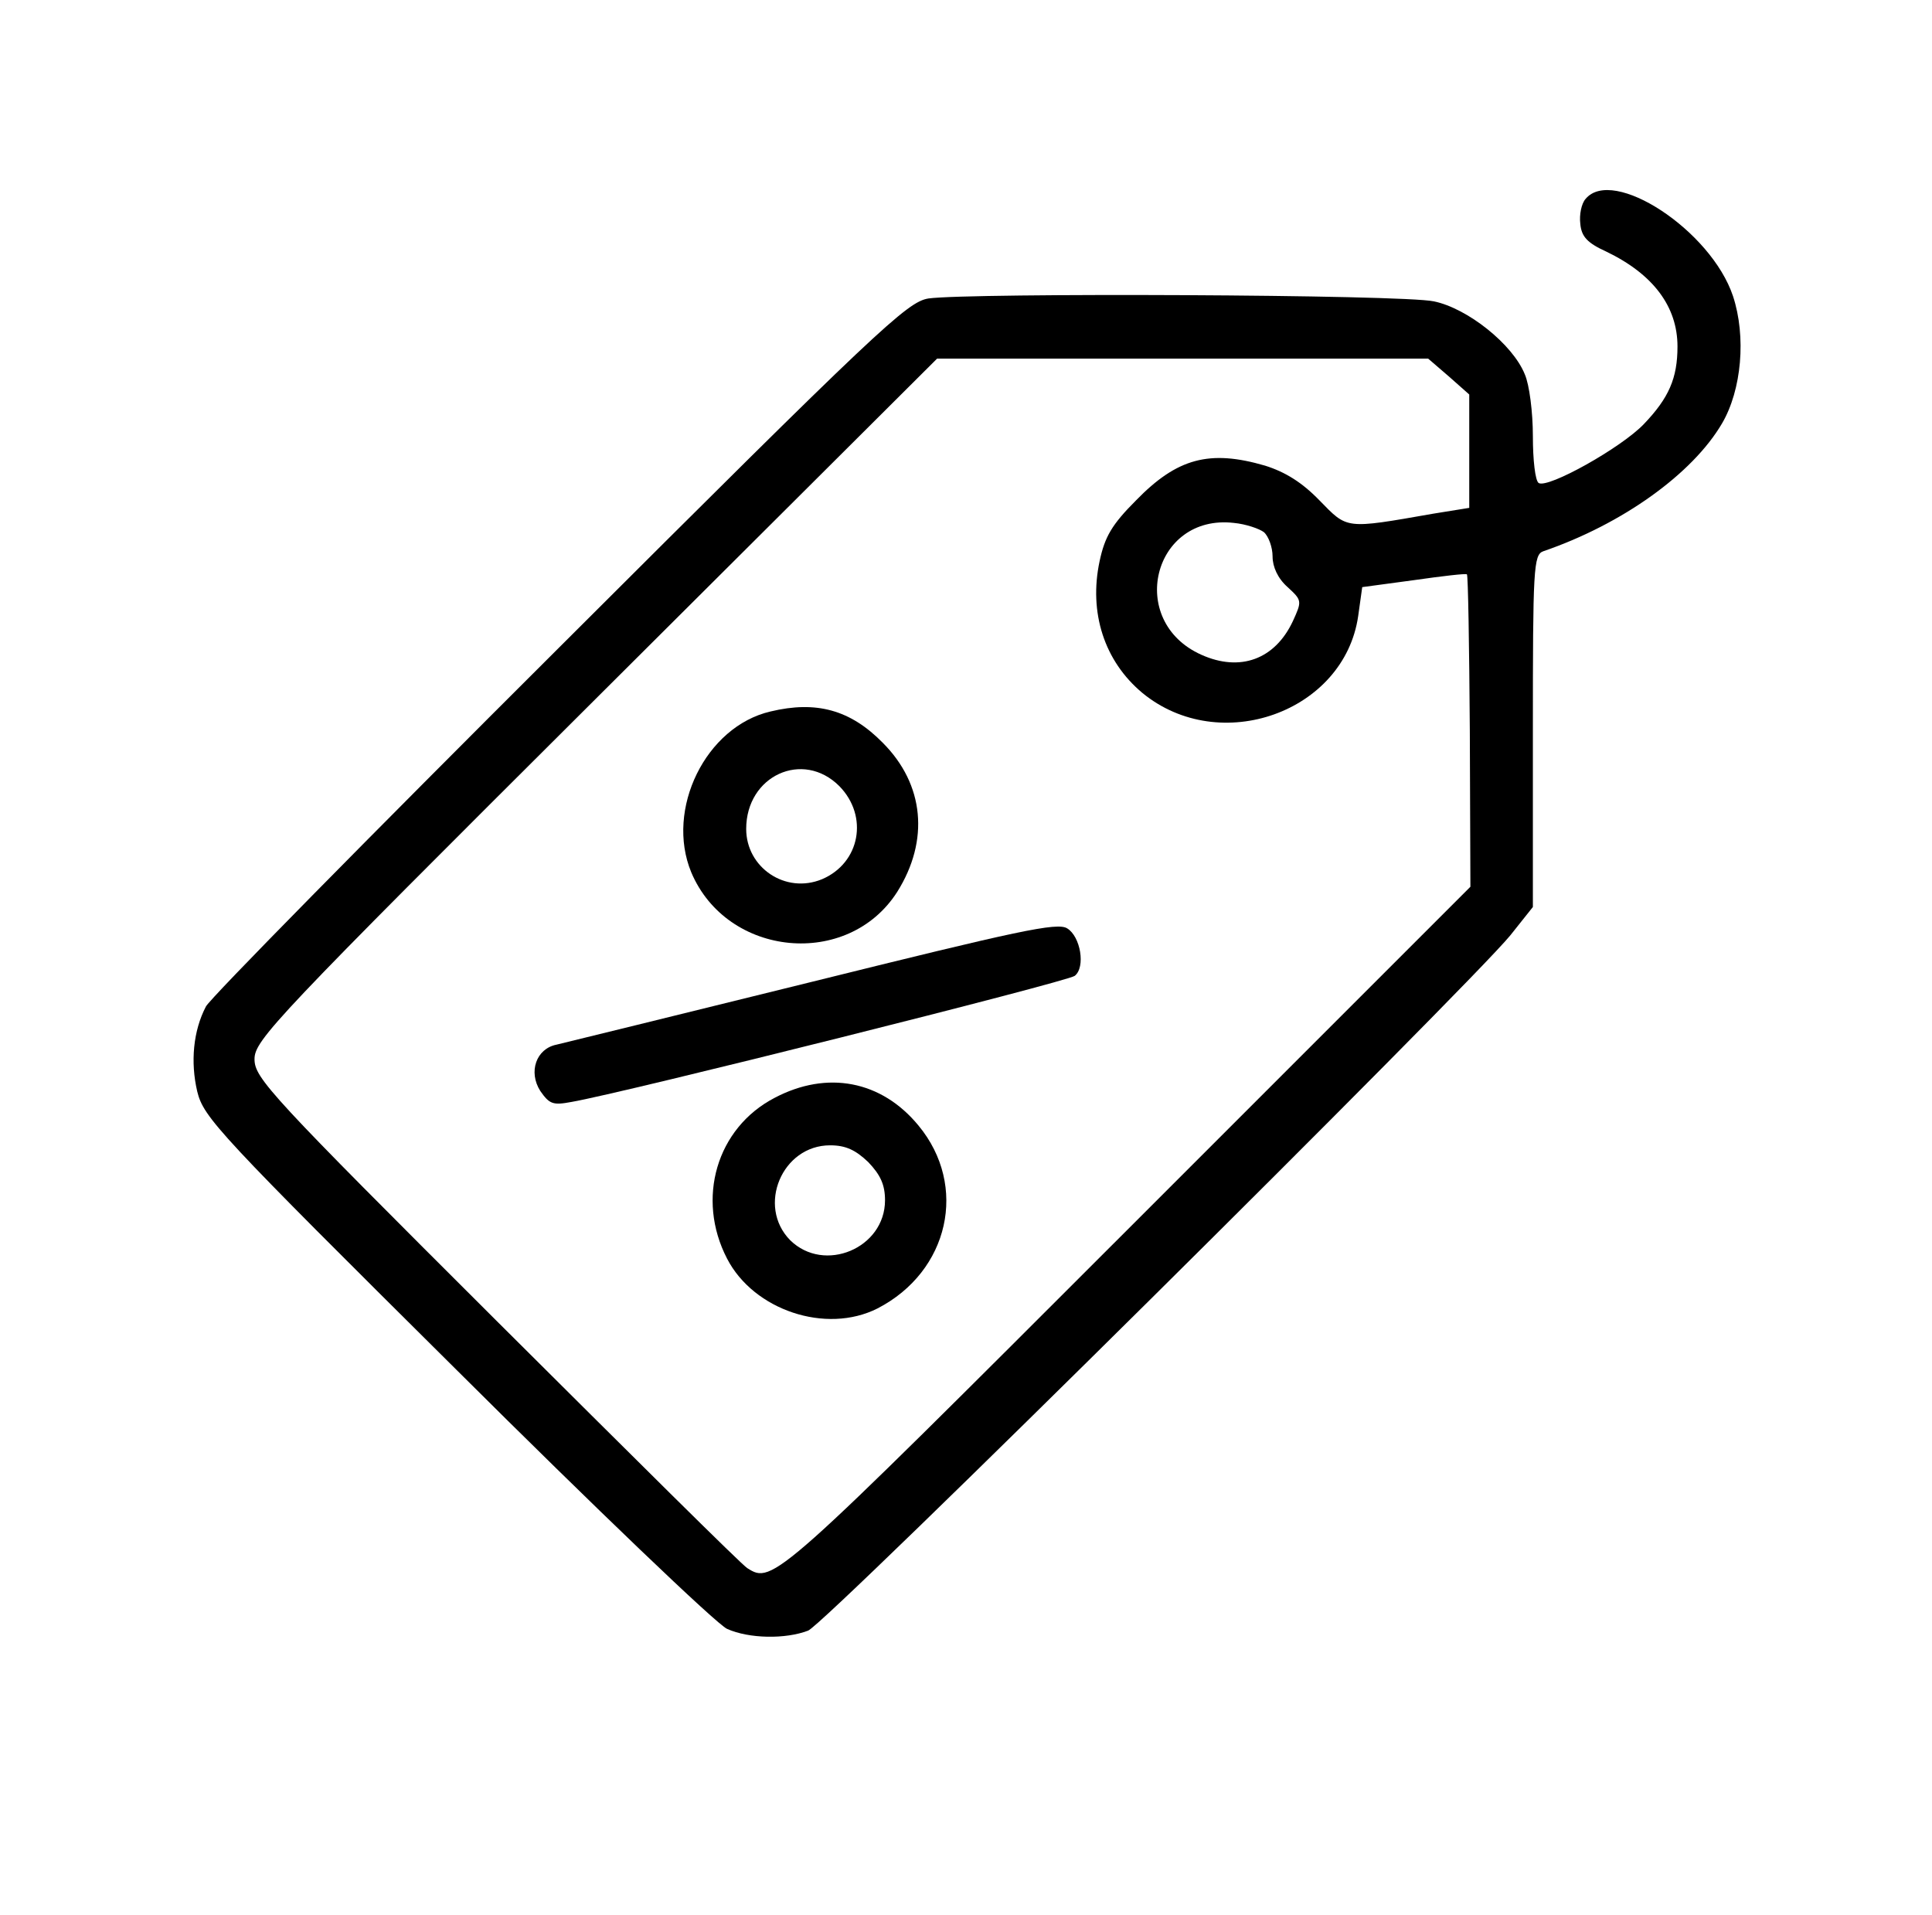
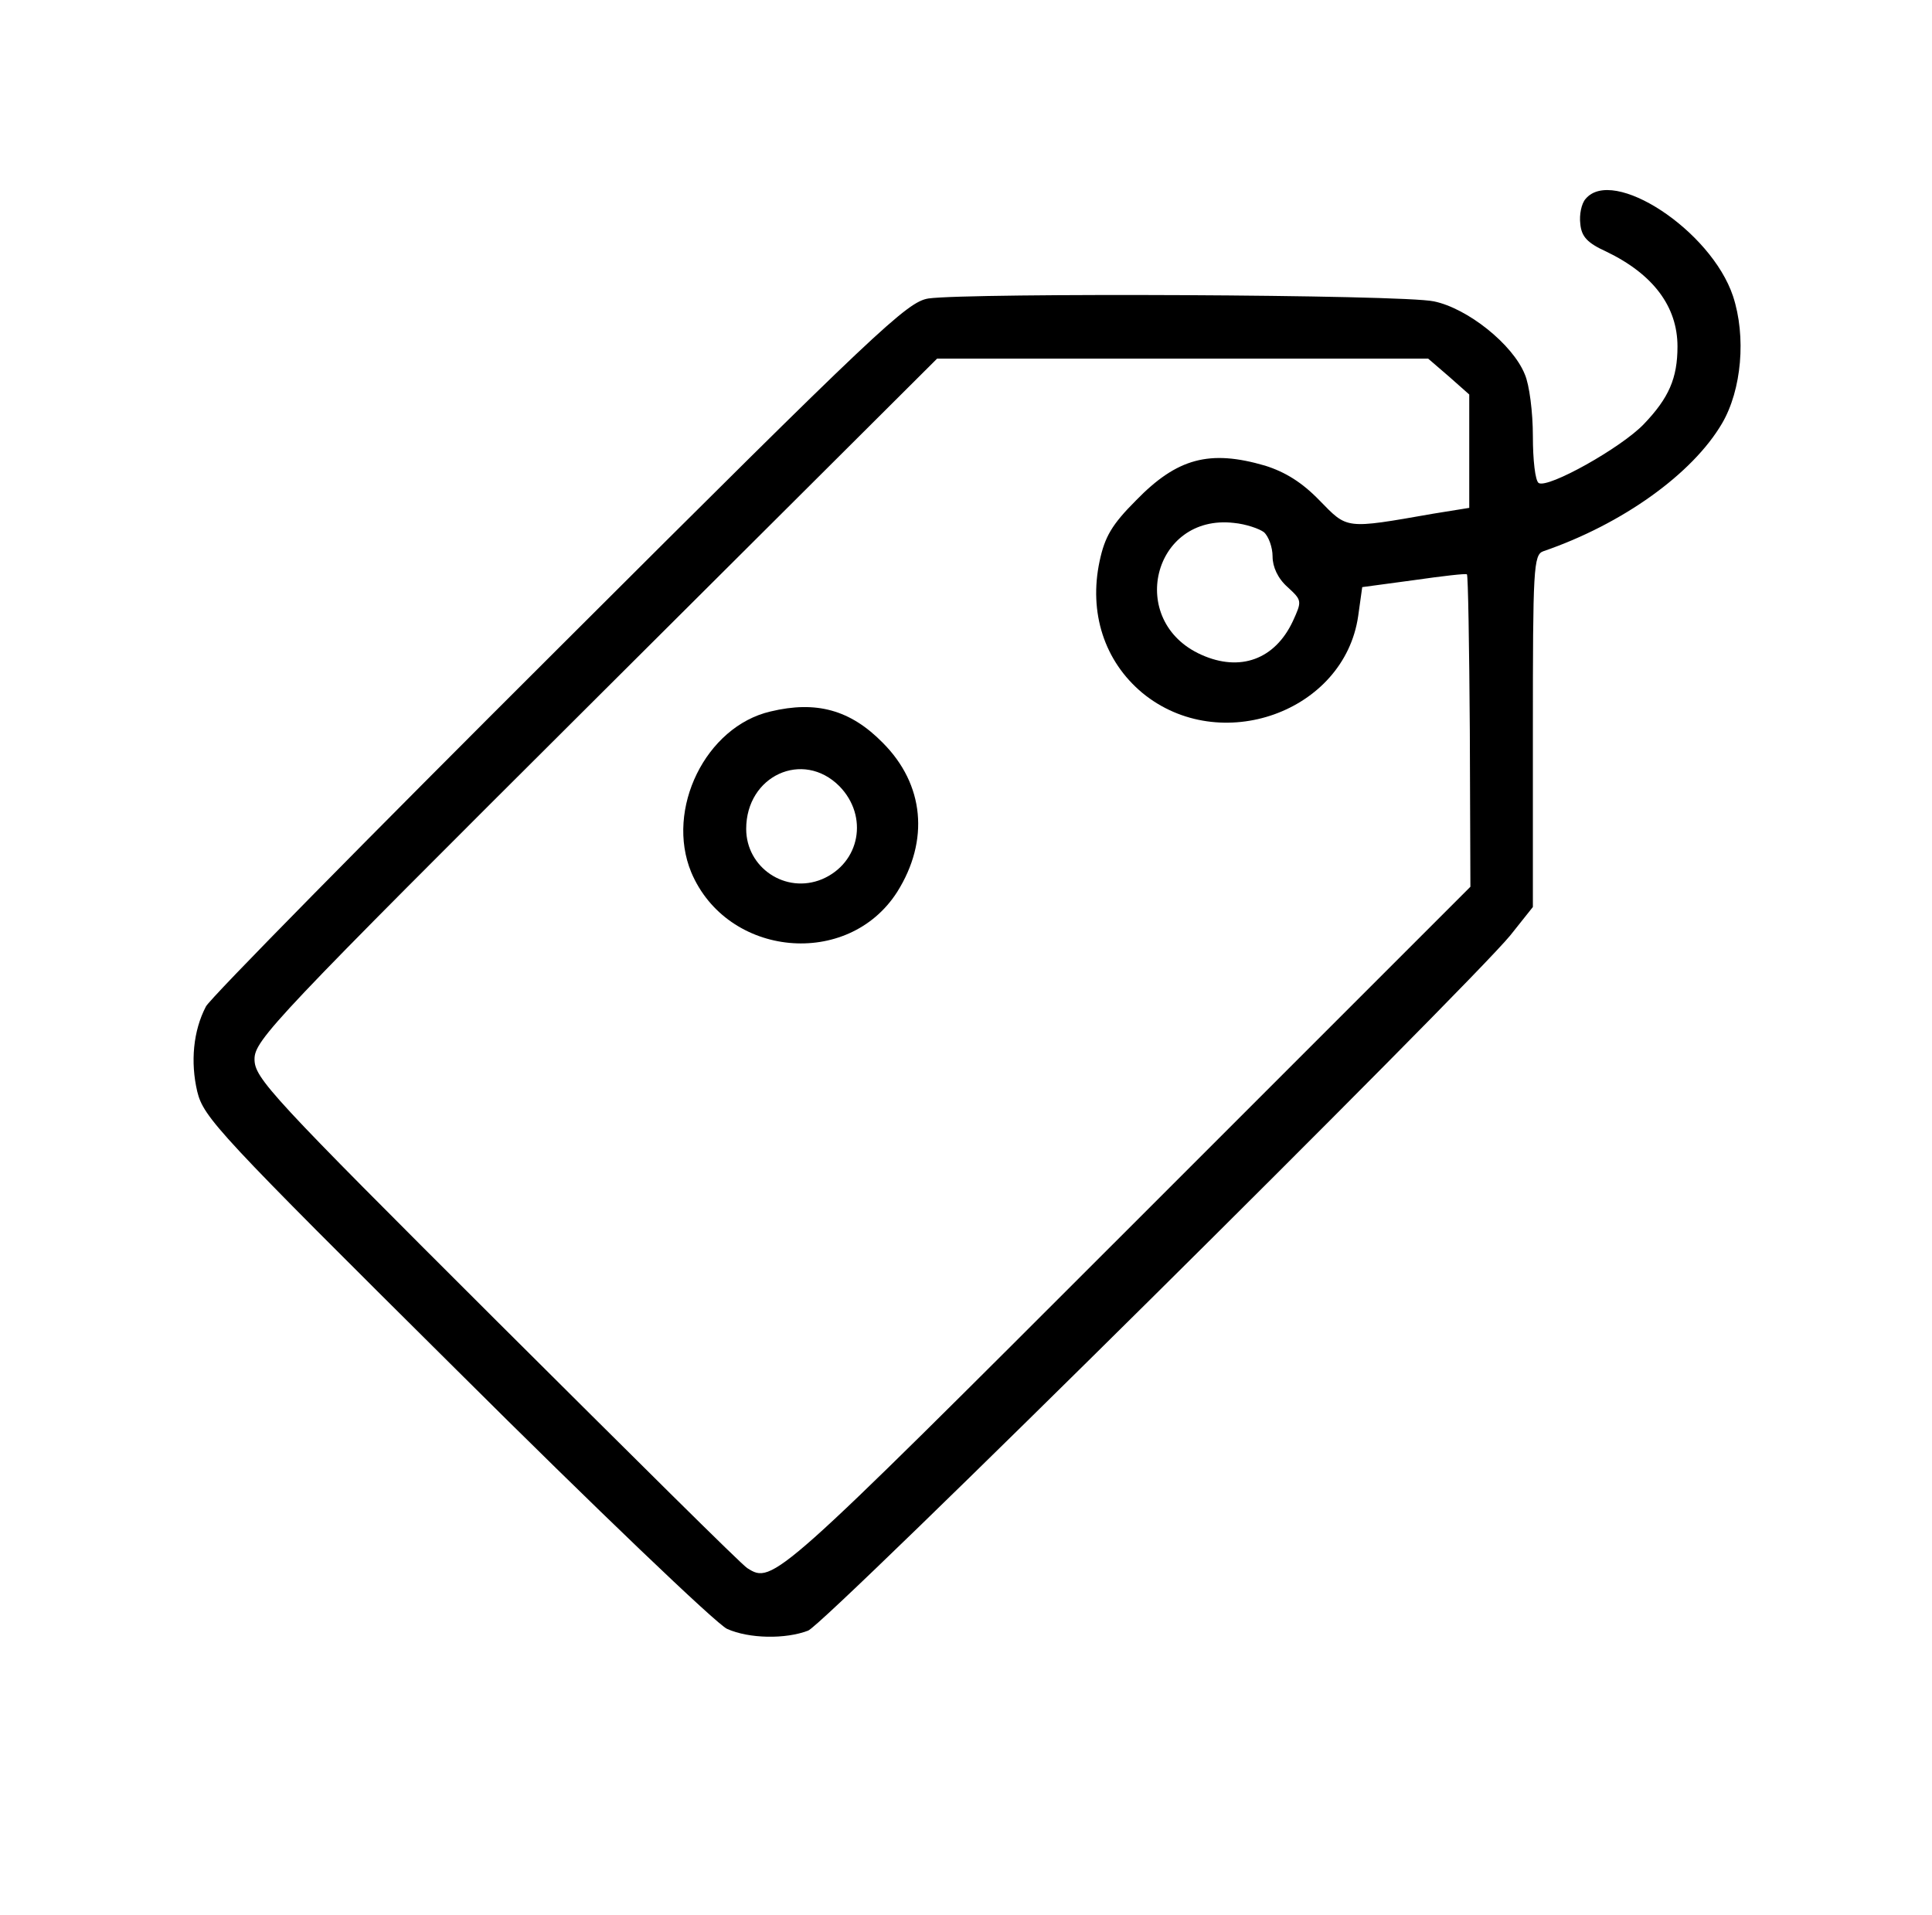
<svg xmlns="http://www.w3.org/2000/svg" version="1.0" width="334pt" height="331pt" viewBox="0 0 334 331" preserveAspectRatio="xMidYMid meet">
  <g transform="translate(0,331) scale(0.1,-0.1)" fill="#000000" stroke="none">
    <path d="M2741 2966 c-7 -8 -11 -27 -9 -43 2 -22 12 -33 45 -48 81 -39 123 -95 123 -164 0 -55 -15 -89 -58 -134 -39 -41 -166 -112 -182 -102 -6 4 -10 40 -10 81 0 41 -6 89 -14 107 -21 52 -99 114 -157 126 -54 12 -803 15 -874 5 -37 -6 -86 -52 -638 -603 -329 -328 -604 -607 -611 -621 -22 -42 -27 -96 -15 -147 11 -45 36 -72 448 -481 241 -240 450 -440 468 -448 38 -17 101 -18 140 -3 29 10 1143 1115 1214 1202 l39 49 0 304 c0 281 1 305 18 311 137 47 258 134 309 221 34 58 42 150 19 220 -38 114 -208 225 -255 168z m-236 -307 l35 -31 0 -98 0 -98 -62 -10 c-154 -27 -148 -27 -197 23 -30 31 -59 49 -94 60 -96 28 -152 13 -223 -60 -42 -42 -54 -63 -63 -105 -19 -89 8 -173 74 -228 134 -110 349 -33 373 133 l7 50 89 12 c49 7 91 12 92 10 2 -1 4 -124 5 -271 l1 -269 -593 -593 c-609 -609 -613 -613 -657 -585 -8 4 -202 197 -433 427 -392 391 -419 420 -419 453 0 33 35 70 590 623 l590 588 425 0 424 0 36 -31z m-320 -269 c8 -7 15 -26 15 -42 0 -18 9 -38 26 -53 25 -23 25 -24 9 -59 -31 -66 -91 -88 -158 -58 -130 58 -84 244 56 228 21 -2 44 -10 52 -16z" />
    <path d="M1332 2080 c-112 -26 -182 -169 -137 -278 62 -147 271 -167 356 -34 56 89 47 186 -25 258 -56 57 -115 73 -194 54z m119 -129 c51 -52 36 -133 -30 -161 -63 -26 -131 20 -131 87 0 92 98 137 161 74z" />
-     <path d="M1405 1613 c-231 -57 -430 -106 -443 -109 -35 -7 -49 -47 -28 -80 16 -23 22 -25 54 -19 88 15 858 208 870 218 19 15 10 68 -13 82 -17 11 -85 -4 -440 -92z" />
-     <path d="M1339 1412 c-100 -52 -136 -174 -82 -278 46 -89 171 -131 260 -86 124 64 157 212 71 316 -64 78 -158 96 -249 48z m162 -111 c21 -22 29 -39 29 -66 0 -83 -105 -127 -164 -69 -58 59 -14 164 69 164 27 0 44 -8 66 -29z" />
+     <path d="M1405 1613 z" />
  </g>
</svg>